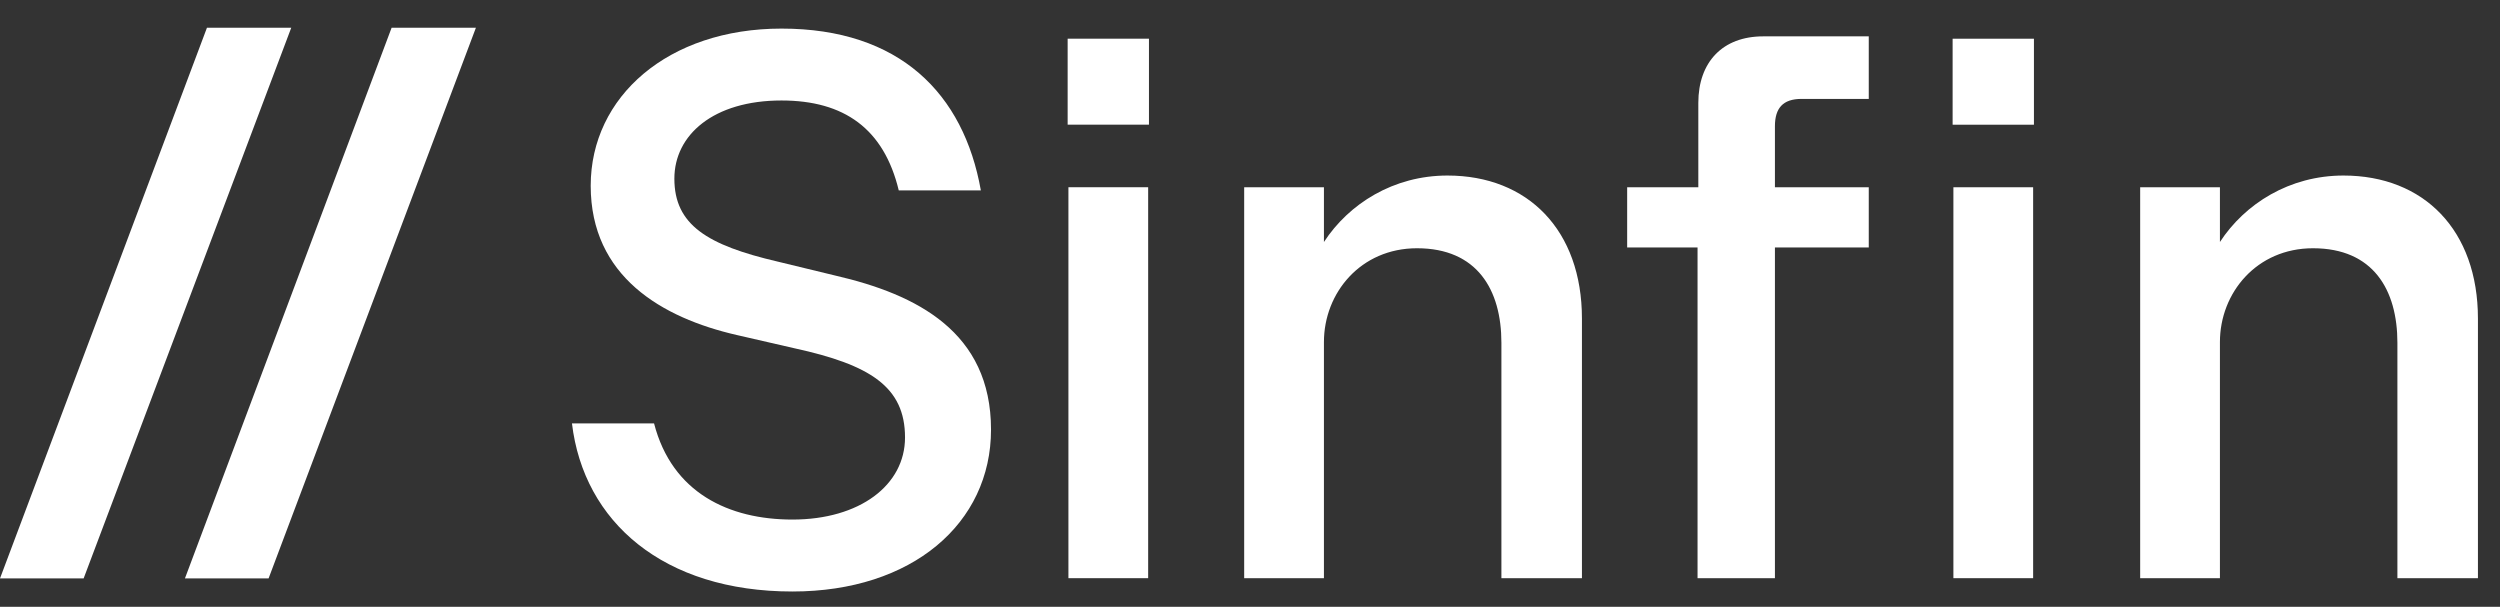
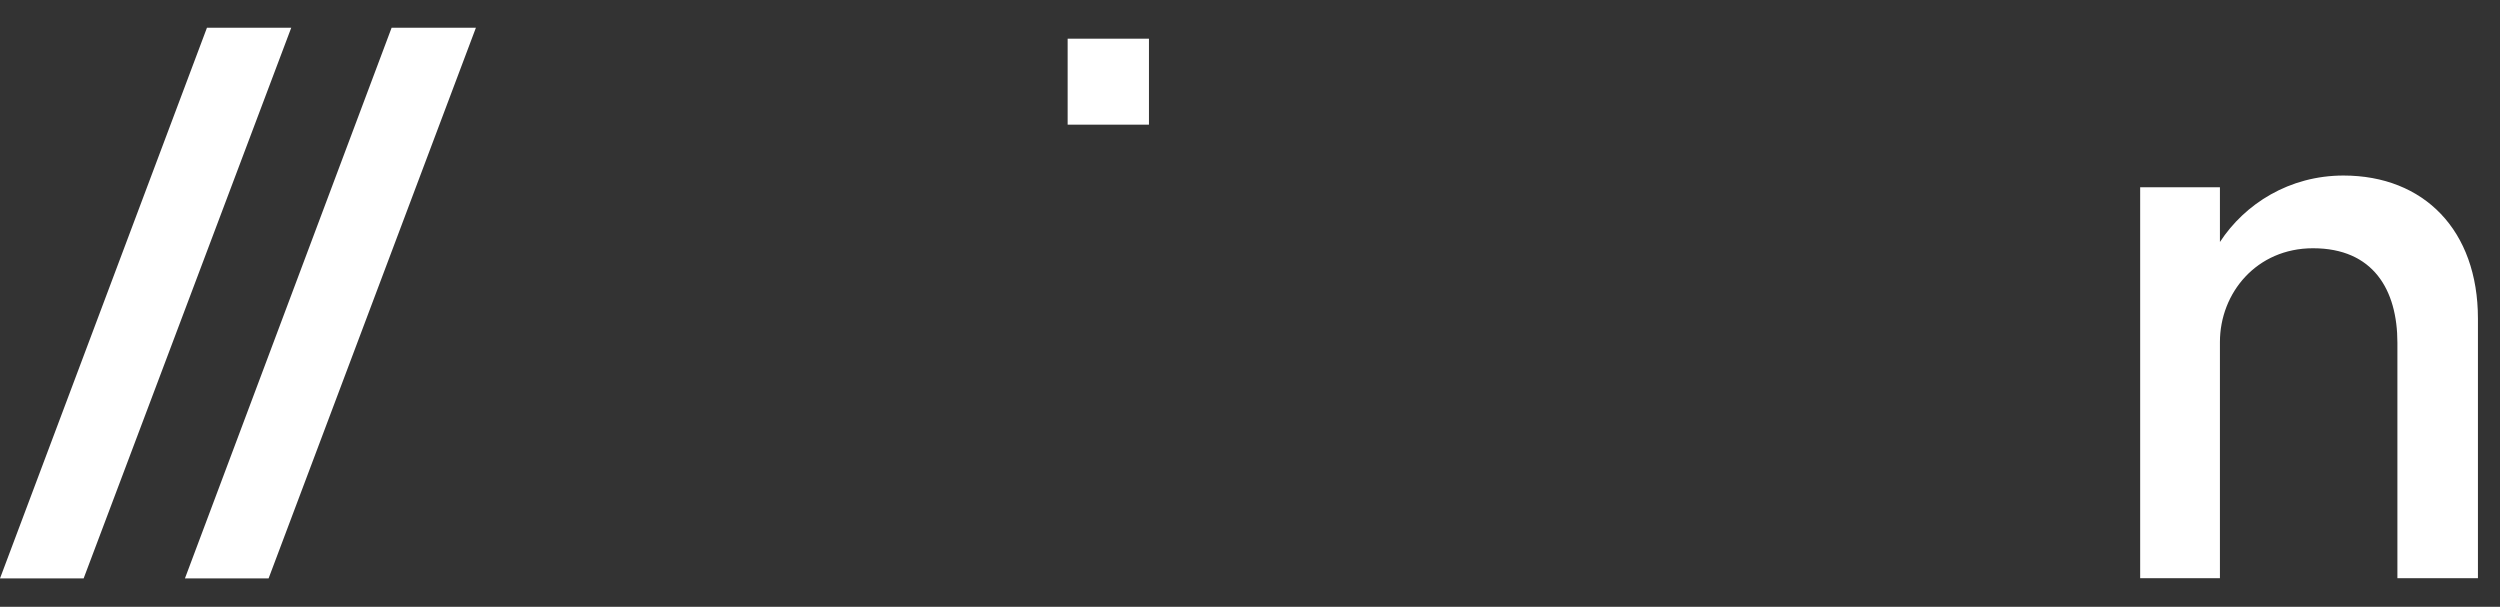
<svg xmlns="http://www.w3.org/2000/svg" width="103" height="25" viewBox="0 0 103 25" fill="none">
  <rect x="0" y="0" width="103" height="25" fill="#333333" stroke="none" />
  <g clip-path="url(#clip0_9129_20012)">
-     <path d="M23.565 17.444H26.947C27.688 20.312 30.039 21.406 32.648 21.406C35.419 21.406 37.287 19.989 37.287 18.024C37.287 15.93 35.837 15.029 32.745 14.352L30.361 13.804C27.269 13.096 24.337 11.388 24.337 7.652C24.337 3.979 27.527 1.178 32.198 1.178C37.062 1.178 39.703 3.85 40.411 7.845H37.029C36.417 5.301 34.774 4.14 32.198 4.14C29.395 4.14 27.784 5.558 27.784 7.361C27.784 9.263 29.137 10.1 32.037 10.777L34.421 11.355C37.77 12.129 40.83 13.676 40.83 17.701C40.83 21.567 37.576 24.37 32.648 24.37C27.334 24.37 24.048 21.503 23.565 17.444Z" fill="white" />
-     <path d="M44.019 7.714H47.304V23.821H44.019V7.714ZM43.987 1.594H47.337V5.136H43.987V1.594Z" fill="white" />
-     <path d="M65.176 13.127V23.822H61.858V14.125C61.858 11.936 60.859 10.228 58.38 10.228C56.06 10.228 54.546 12.065 54.546 14.093V23.822H51.26V7.715H54.546V9.97C55.577 8.392 57.412 7.232 59.635 7.232C62.953 7.232 65.176 9.487 65.176 13.127Z" fill="white" />
-     <path d="M69.939 23.822V10.195H67.039V7.715H69.971V4.237C69.971 2.561 70.969 1.498 72.644 1.498H76.993V4.075H74.223C73.45 4.075 73.127 4.461 73.127 5.202V7.715H76.993V10.195H73.127V23.822H69.939Z" fill="white" />
-     <path d="M80.48 7.715H83.765V23.821H80.48V7.715ZM80.448 1.595H83.798V5.138H80.448V1.595Z" fill="white" />
+     <path d="M44.019 7.714H47.304V23.821V7.714ZM43.987 1.594H47.337V5.136H43.987V1.594Z" fill="white" />
    <path d="M102.091 13.127V23.822H98.773V14.125C98.773 11.936 97.775 10.228 95.295 10.228C92.975 10.228 91.461 12.065 91.461 14.093V23.822H88.175V7.715H91.461V9.97C92.492 8.392 94.327 7.232 96.55 7.232C99.868 7.232 102.091 9.487 102.091 13.127Z" fill="white" />
    <path d="M16.134 1.144L7.619 23.831L11.066 23.83L19.607 1.144L16.134 1.144Z" fill="white" />
    <path d="M8.526 1.144L-4.34821e-05 23.831L3.446 23.83L11.999 1.144L8.526 1.144Z" fill="white" />
  </g>
  <defs>
    <clipPath id="clip0_9129_20012">
      <rect width="102.178" height="25" fill="white" />
    </clipPath>
  </defs>
</svg>